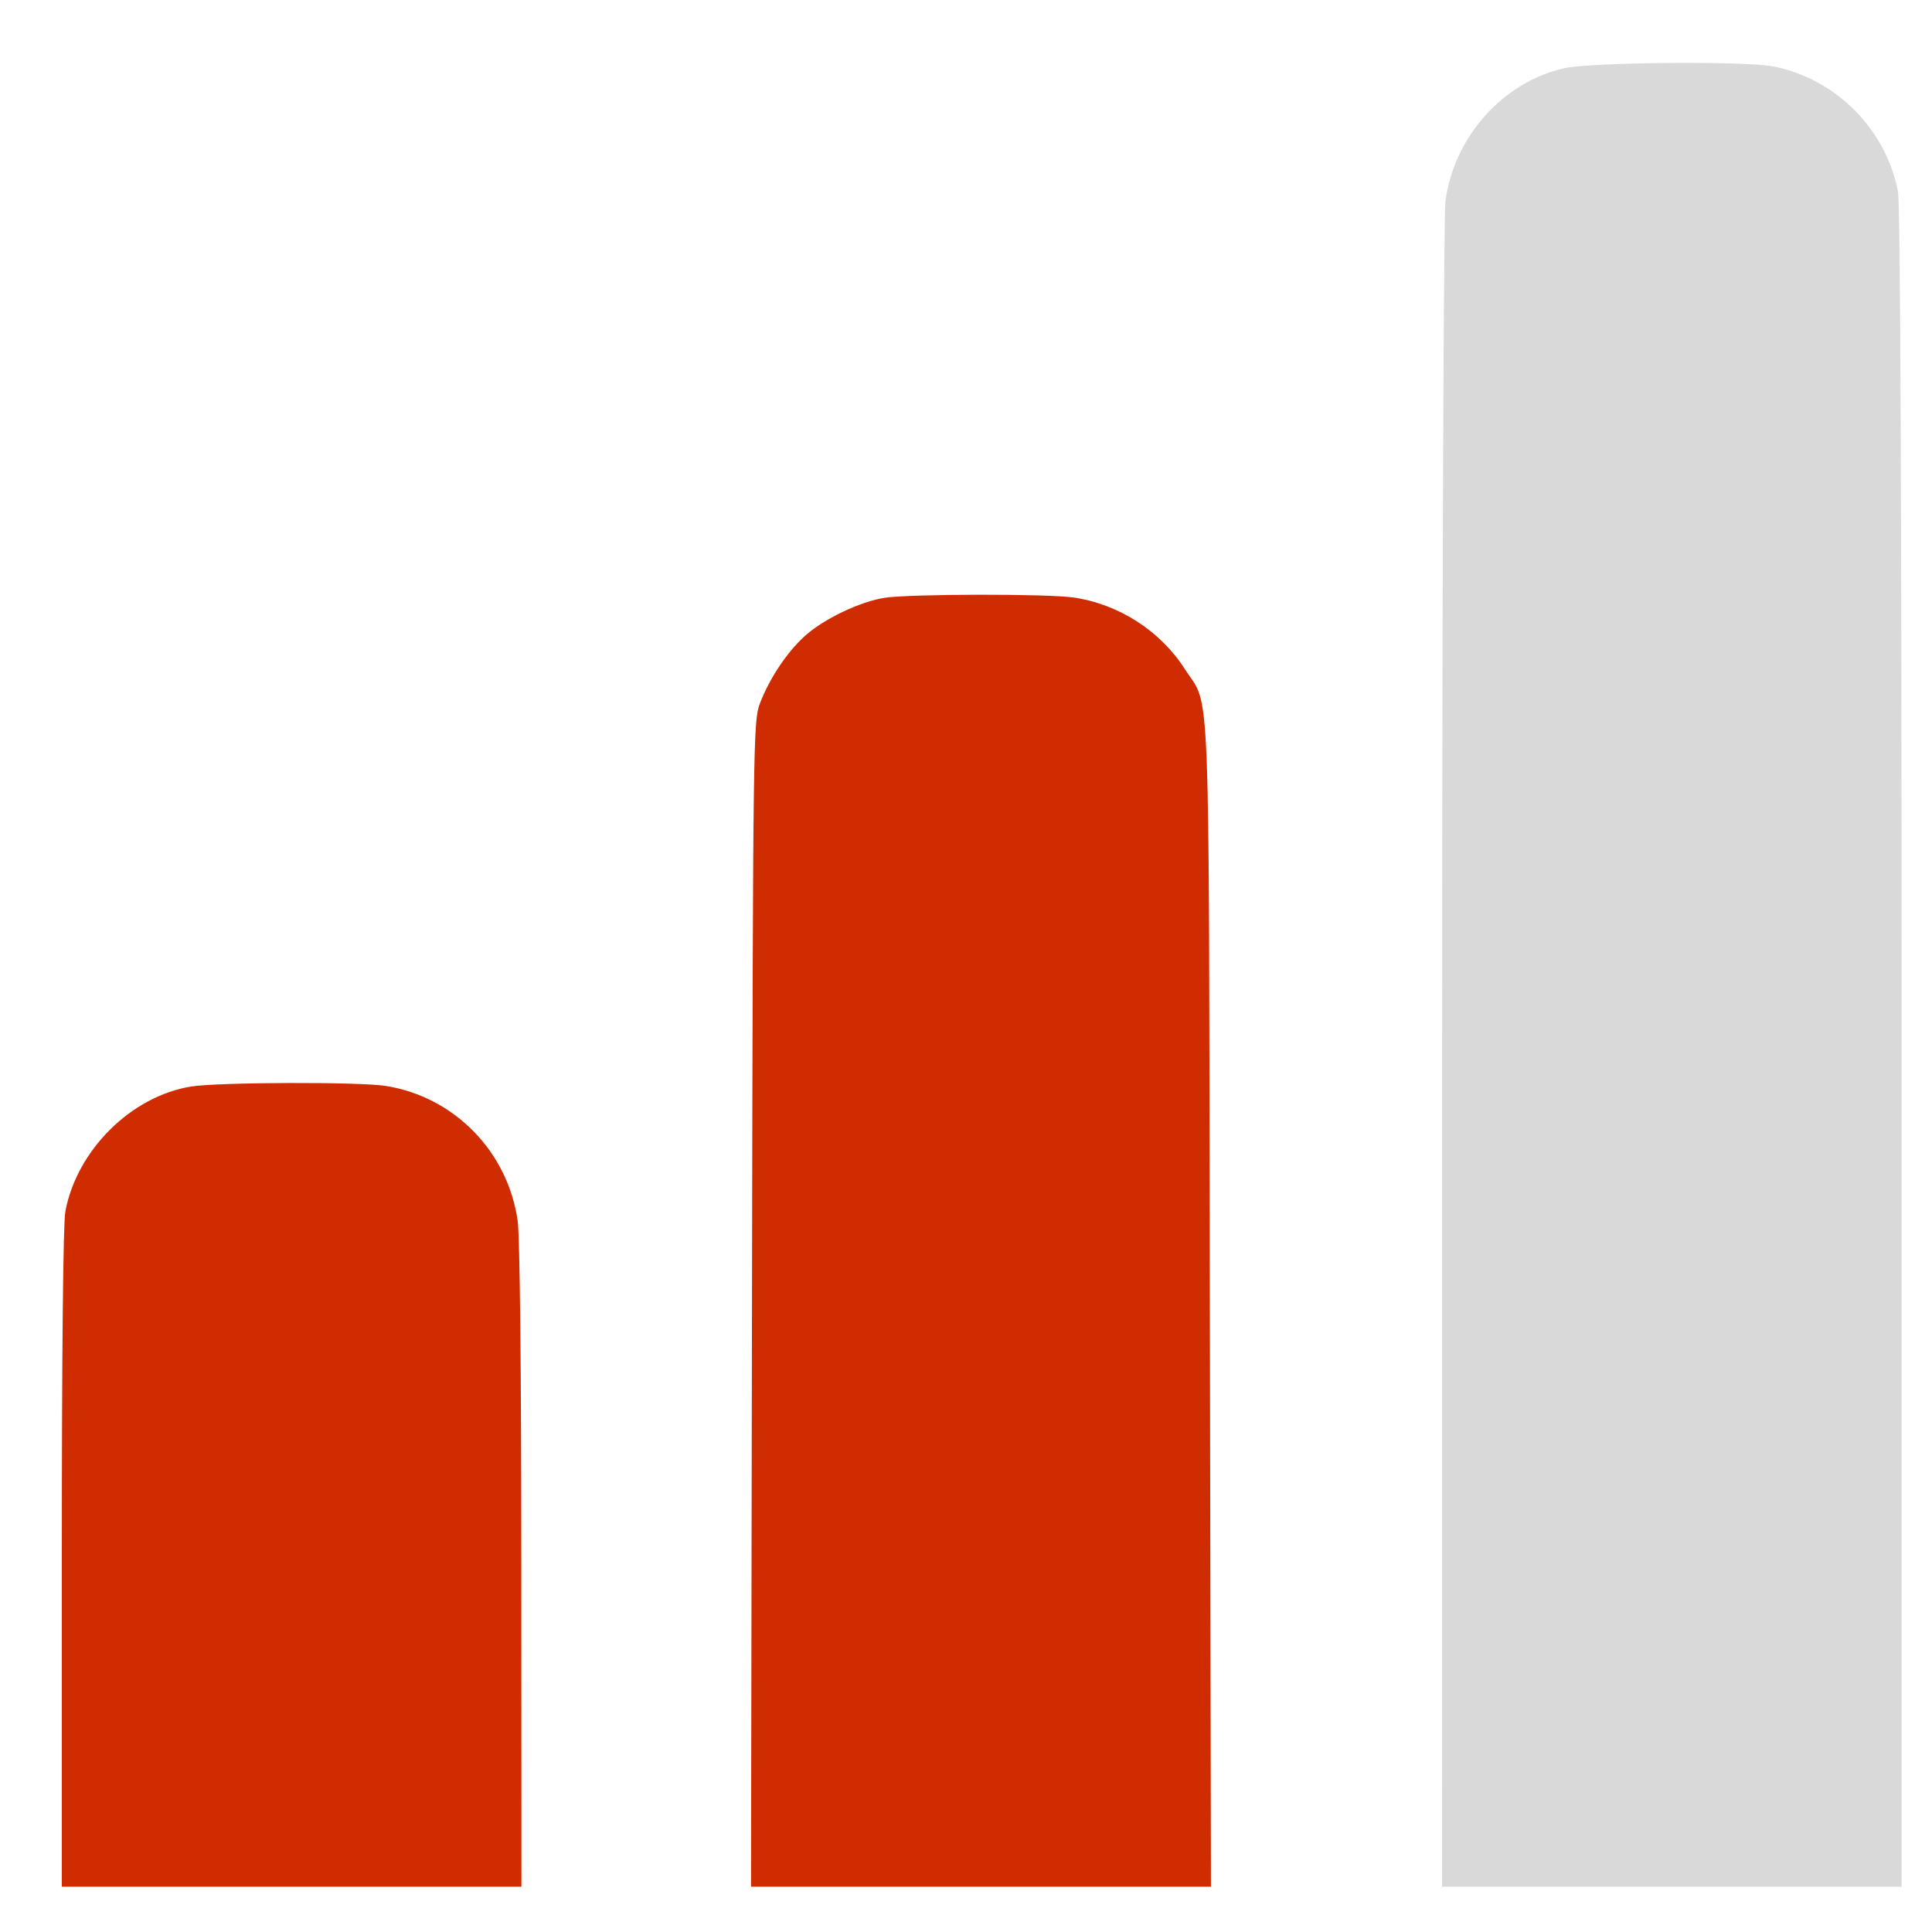
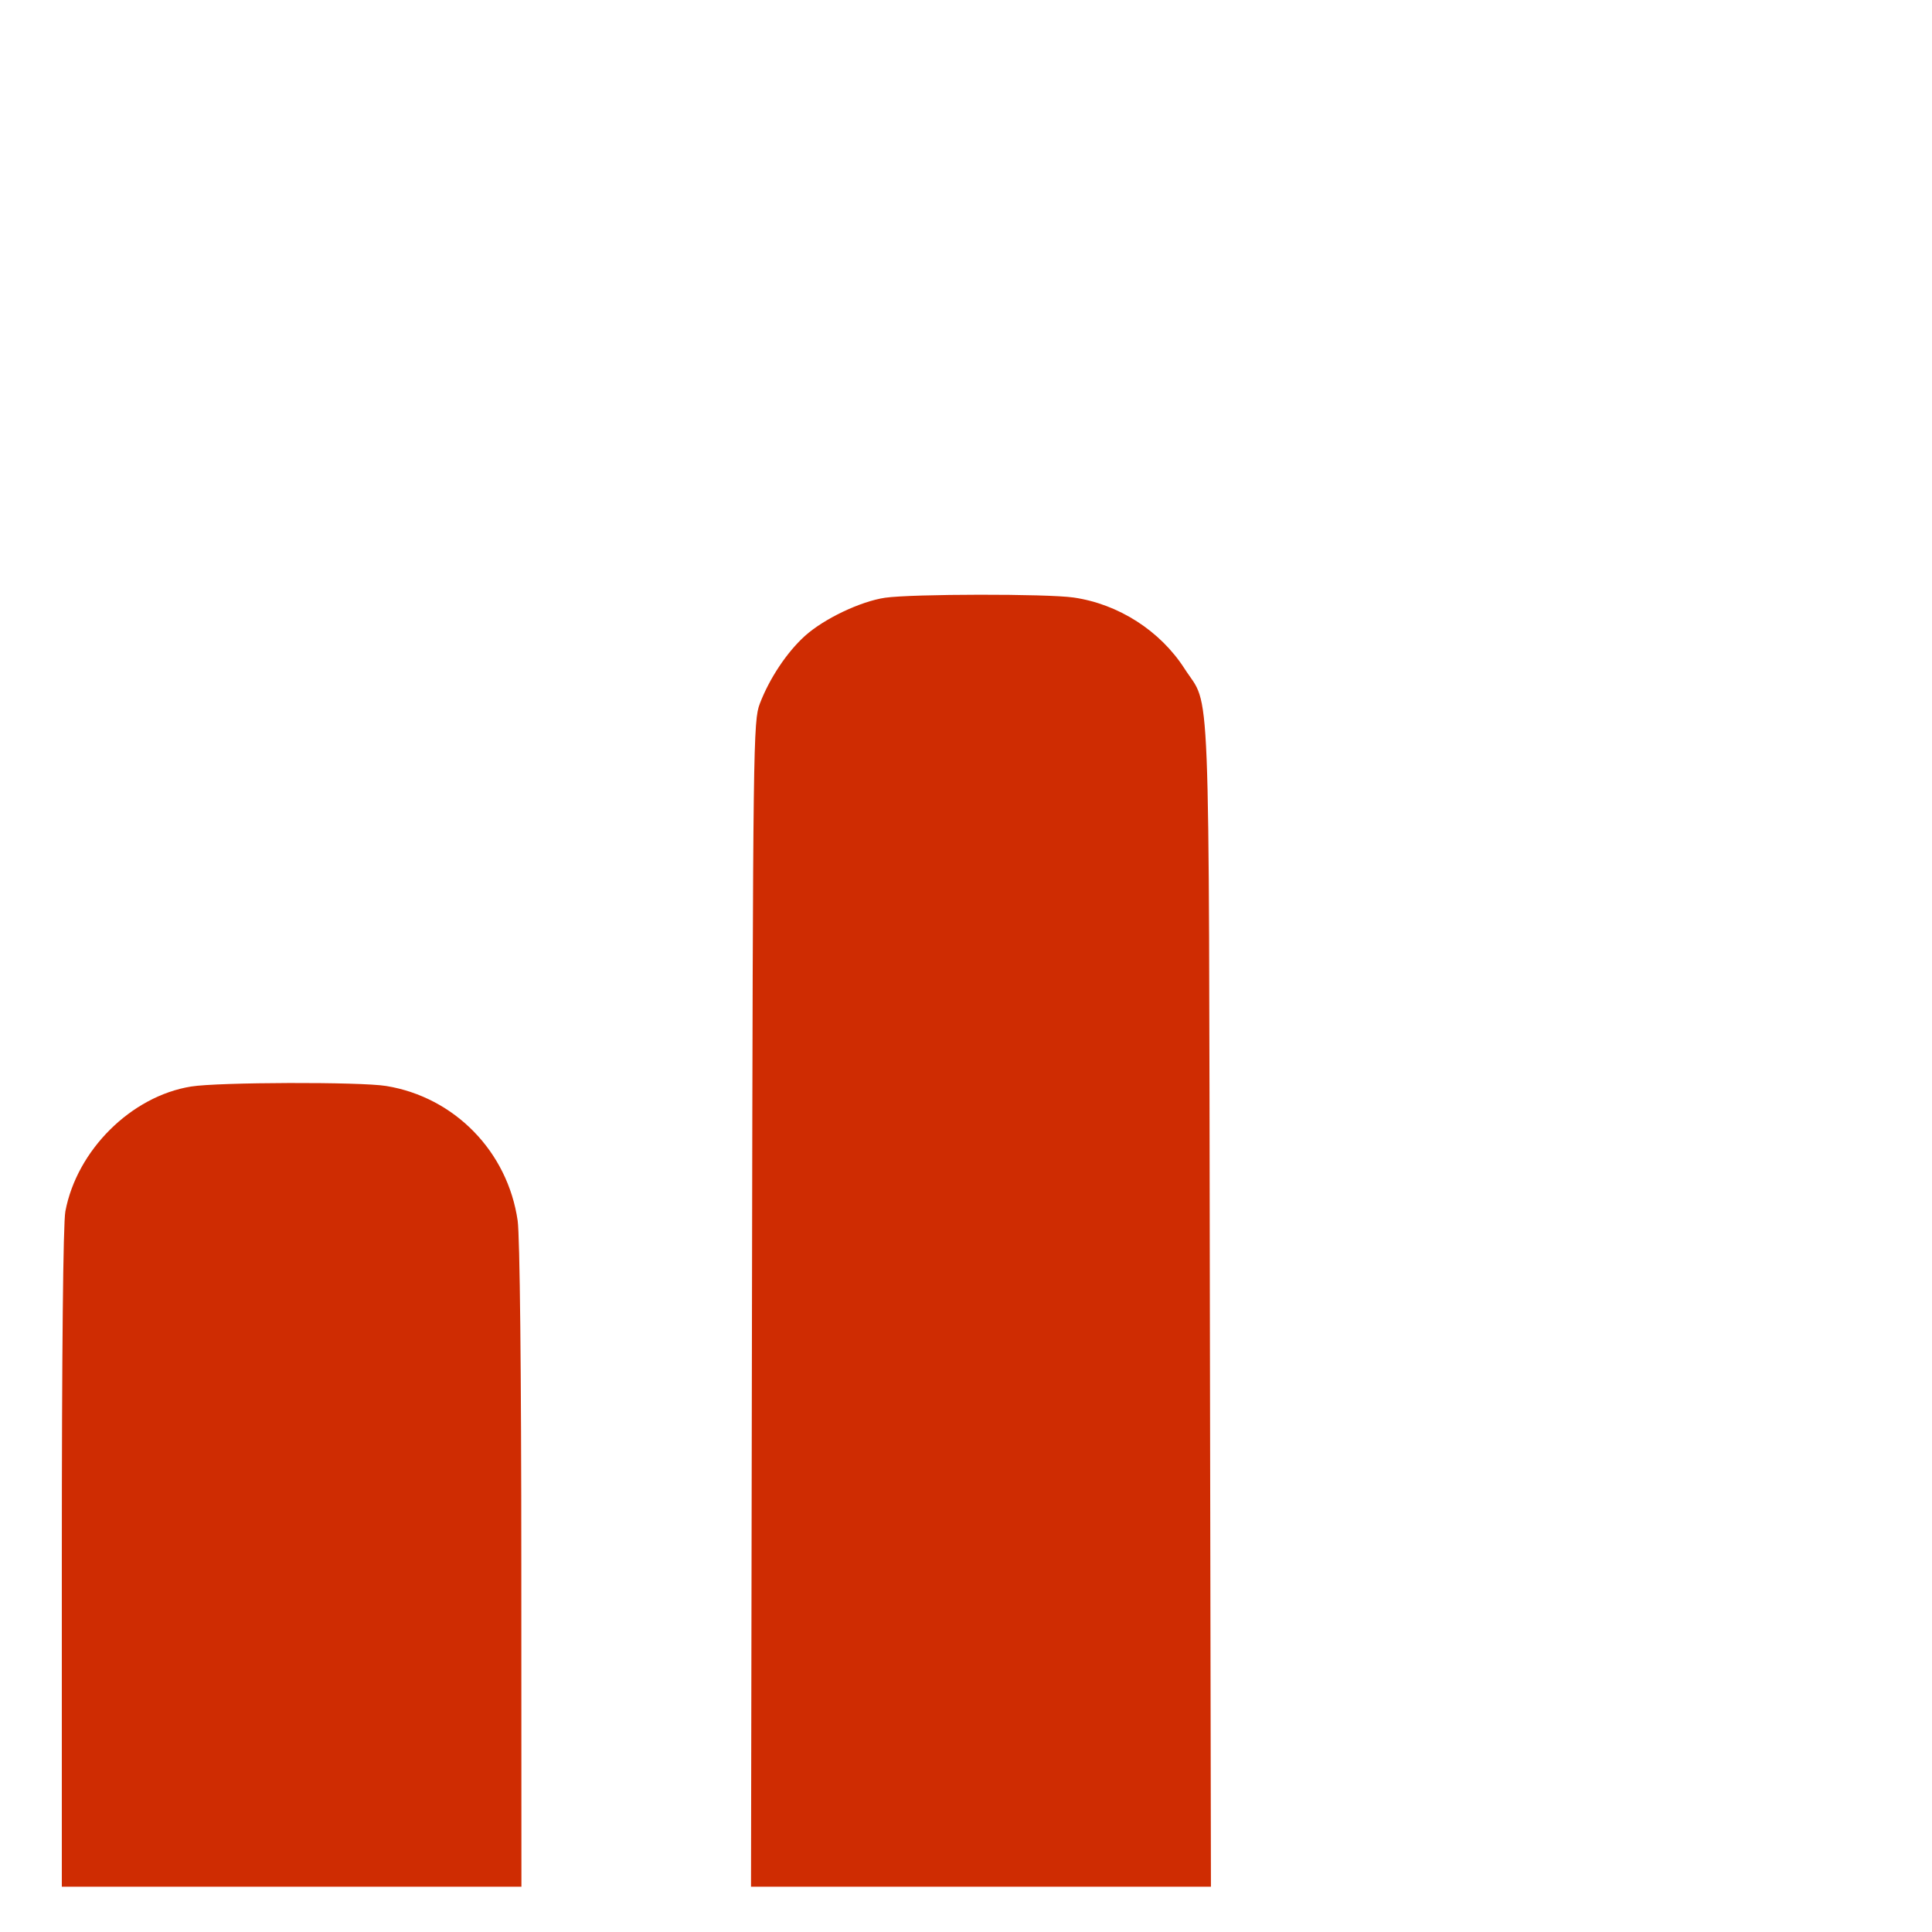
<svg xmlns="http://www.w3.org/2000/svg" width="18" height="18" viewBox="0 0 18 18" fill="none">
  <path fill-rule="evenodd" clip-rule="evenodd" d="M8.246 5.569C8.017 5.603 7.678 5.764 7.499 5.925C7.332 6.076 7.169 6.32 7.079 6.556C7.018 6.717 7.015 6.904 7.006 12.151L6.997 17.578H9.14H11.282L11.272 12.151C11.261 6.12 11.281 6.611 11.037 6.231C10.81 5.877 10.422 5.628 10.003 5.567C9.754 5.531 8.497 5.533 8.246 5.569ZM1.78 10.123C1.222 10.213 0.716 10.716 0.609 11.286C0.588 11.398 0.576 12.616 0.576 14.522V17.578H2.717H4.858L4.857 14.593C4.857 12.768 4.843 11.516 4.823 11.373C4.73 10.729 4.235 10.222 3.599 10.118C3.358 10.078 2.033 10.082 1.78 10.123Z" fill="#CF2C02" />
-   <path fill-rule="evenodd" clip-rule="evenodd" d="M14.578 0.635C14.007 0.759 13.544 1.277 13.467 1.875C13.45 2.004 13.436 5.533 13.436 9.842L13.435 17.578H15.576H17.717V9.772C17.717 4.601 17.705 1.904 17.683 1.785C17.572 1.202 17.099 0.729 16.516 0.618C16.246 0.567 14.835 0.58 14.578 0.635Z" fill="#D9D9D9" />
</svg>